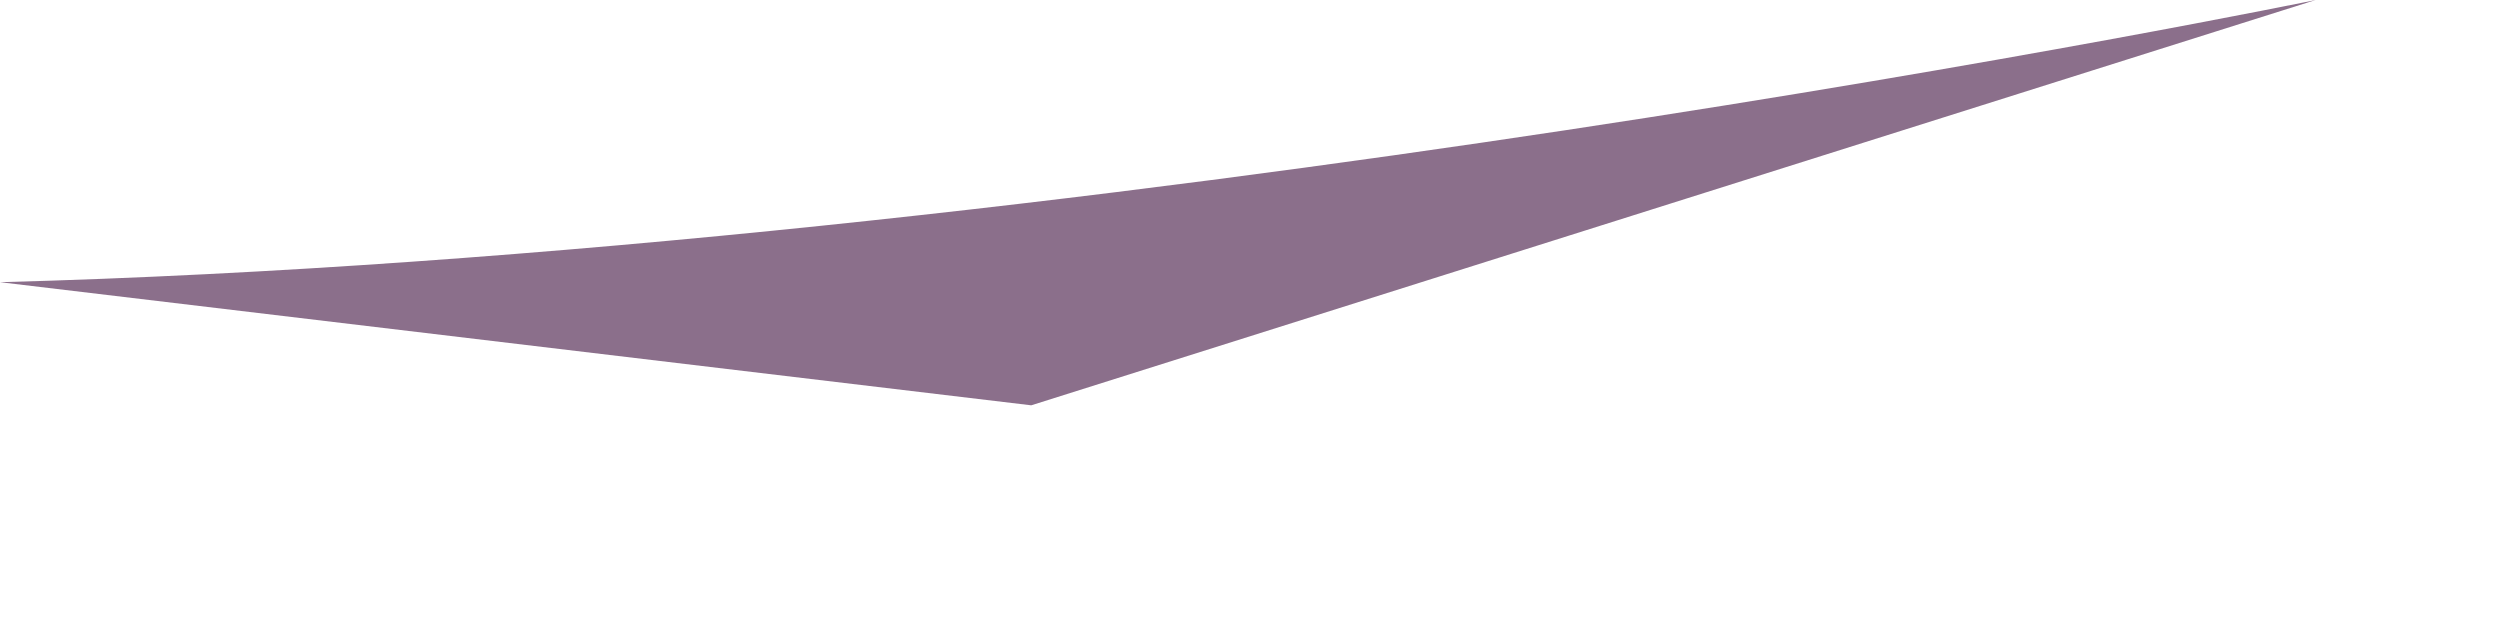
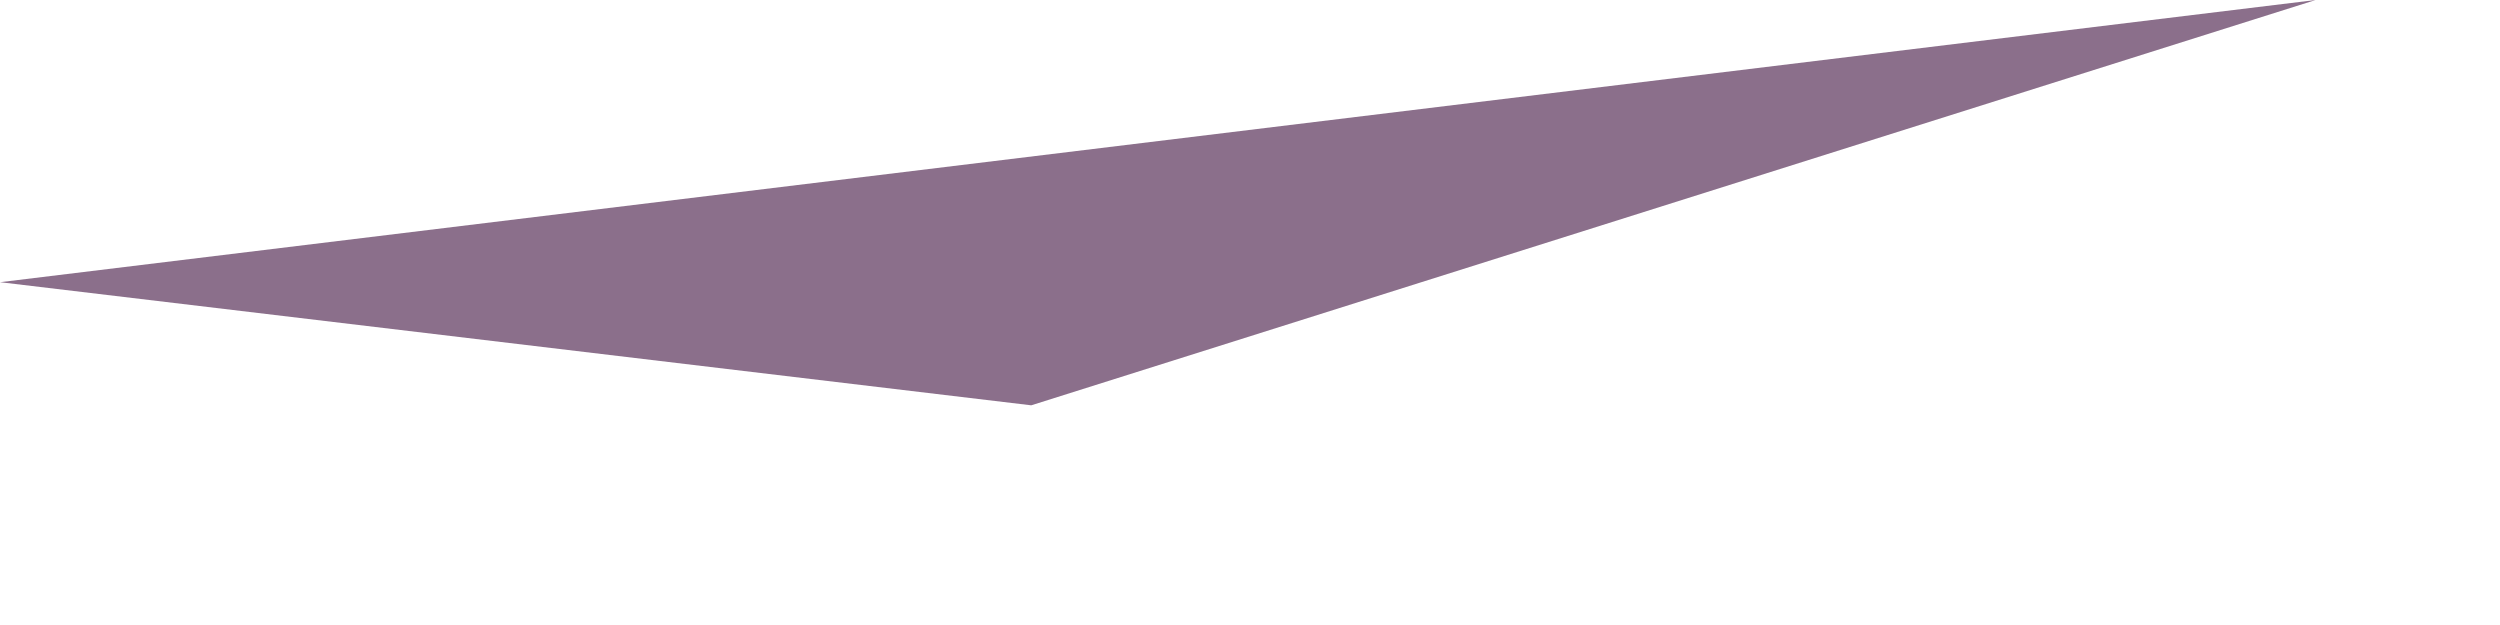
<svg xmlns="http://www.w3.org/2000/svg" fill="none" height="100%" overflow="visible" preserveAspectRatio="none" style="display: block;" viewBox="0 0 8 2" width="100%">
-   <path clip-rule="evenodd" d="M0 0.903L3.3 1.297L7.41 0C7.41 0 3.48 0.81 0 0.903Z" fill="#8B6F8B" fill-rule="evenodd" id="Vector" />
+   <path clip-rule="evenodd" d="M0 0.903L3.3 1.297L7.41 0Z" fill="#8B6F8B" fill-rule="evenodd" id="Vector" />
</svg>